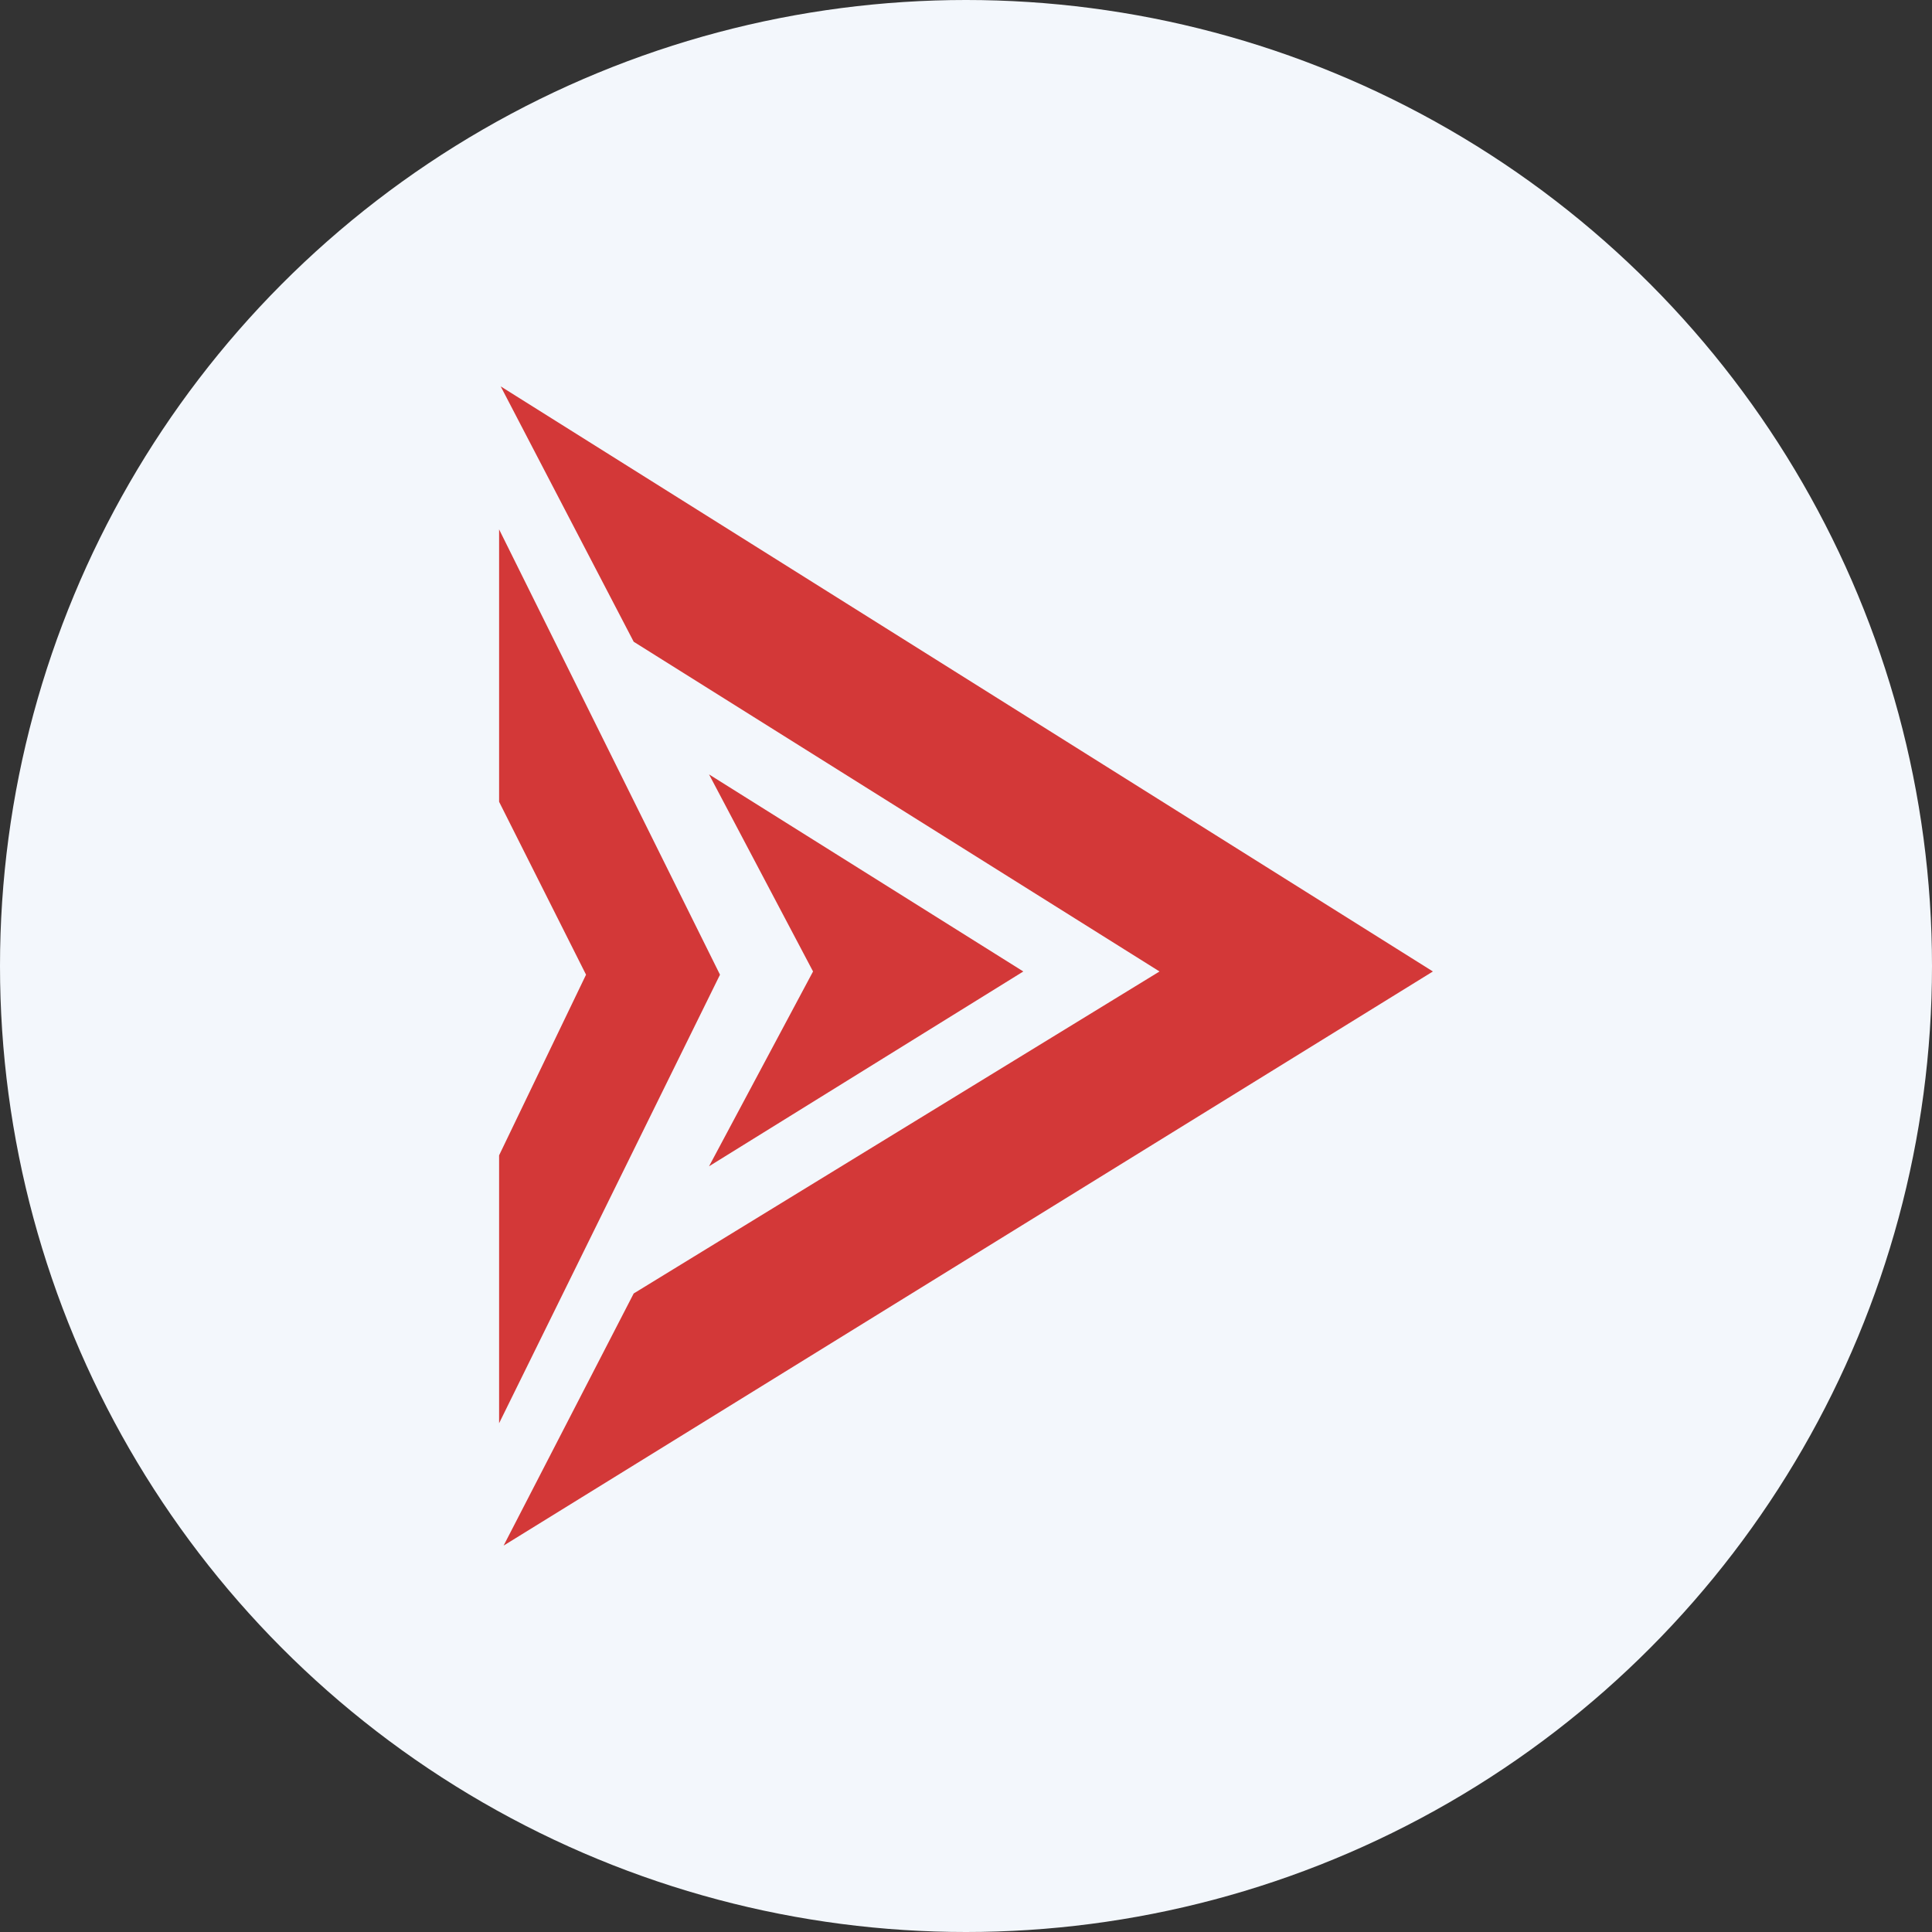
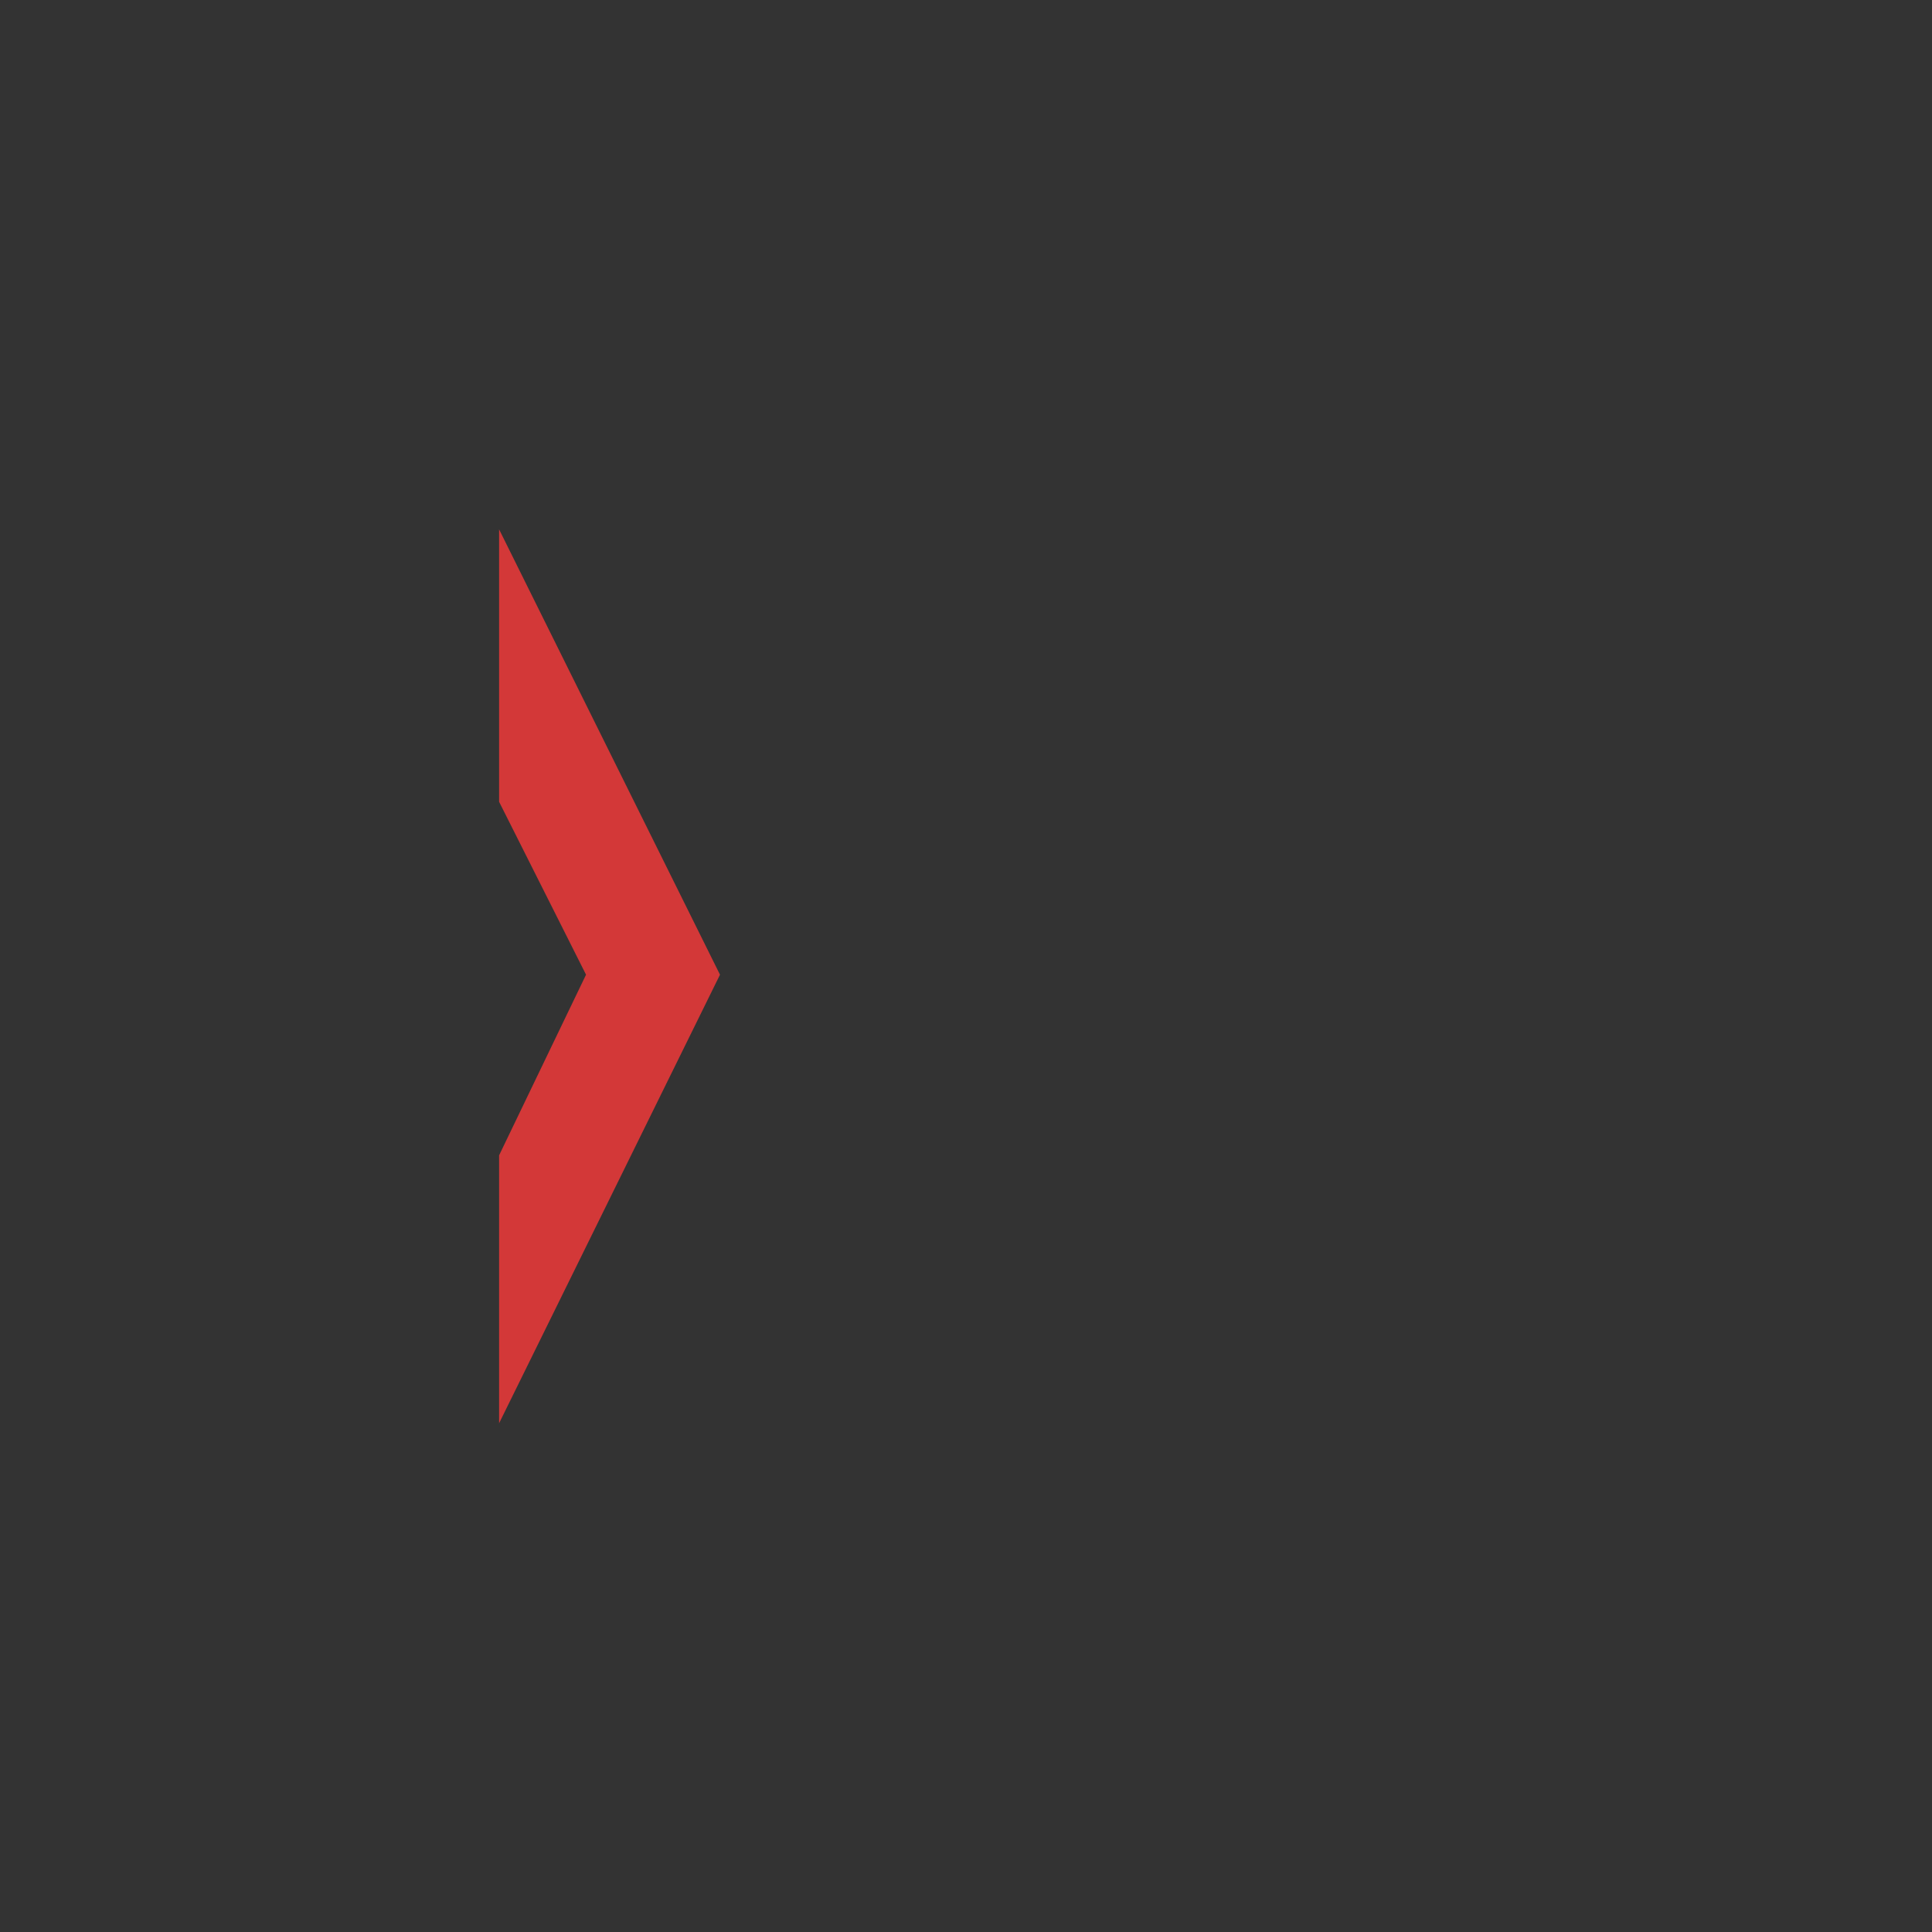
<svg xmlns="http://www.w3.org/2000/svg" id="Layer_1" data-name="Layer 1" viewBox="0 0 300 300" width="300" height="300">
  <rect x="0" y="0" width="300" height="300" fill="#333333" stroke="none" />
  <defs>
    <clipPath id="bz_circular_clip">
      <circle cx="150.0" cy="150.0" r="150.0" />
    </clipPath>
  </defs>
  <g clip-path="url(#bz_circular_clip)">
-     <path d="M-1.5-1.5h303v303H-1.5Z" fill="#f3f7fc" />
-     <polygon points="98.4 99.65 180.05 150.85 98.4 200.85 78.2 240 222.5 150.85 77.75 60 98.4 99.65" fill="#d33838" />
    <polygon points="77.5 124.5 77.5 82.2 111.8 151.35 77.5 221 77.5 179.4 91 151.35 77.5 124.5" fill="#d33838" />
-     <polygon points="126.25 150.85 110.1 120.25 158.9 150.85 110.1 181.1 126.25 150.85" fill="#d33838" />
  </g>
</svg>